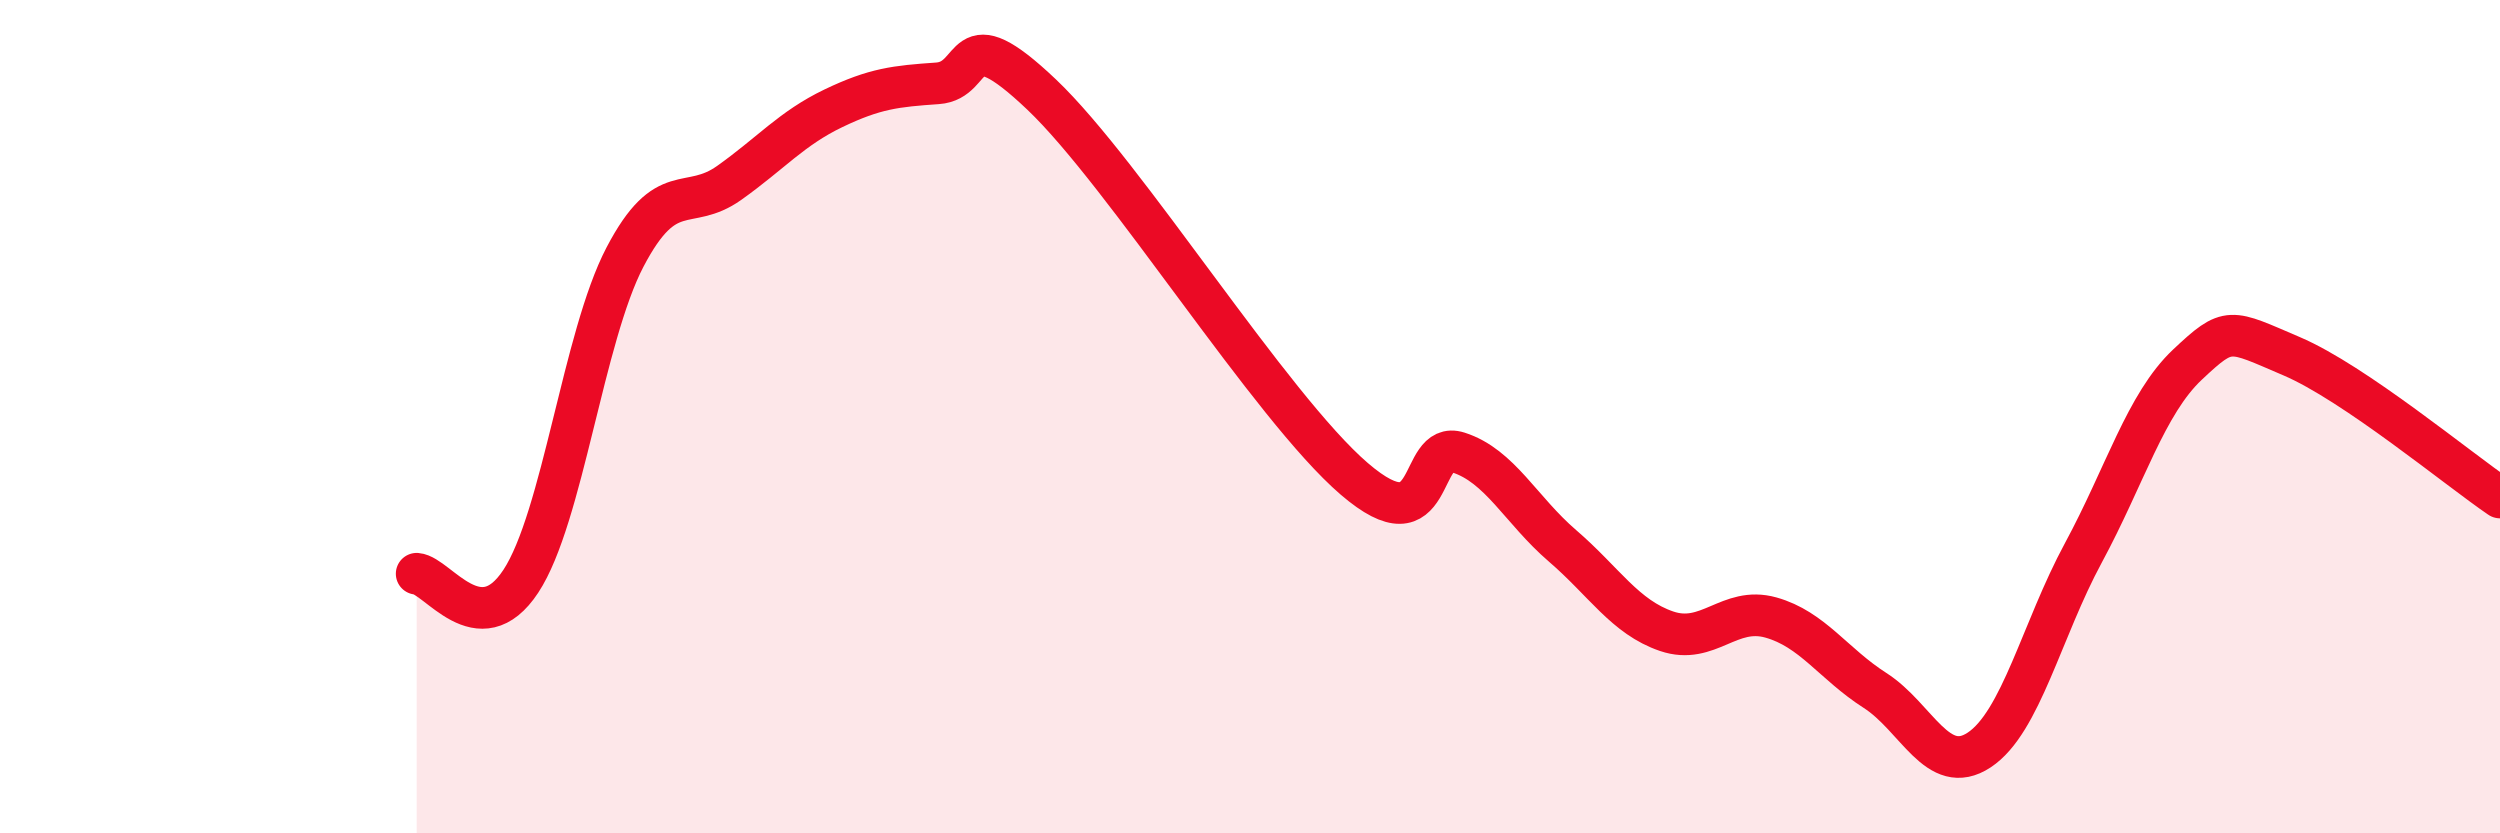
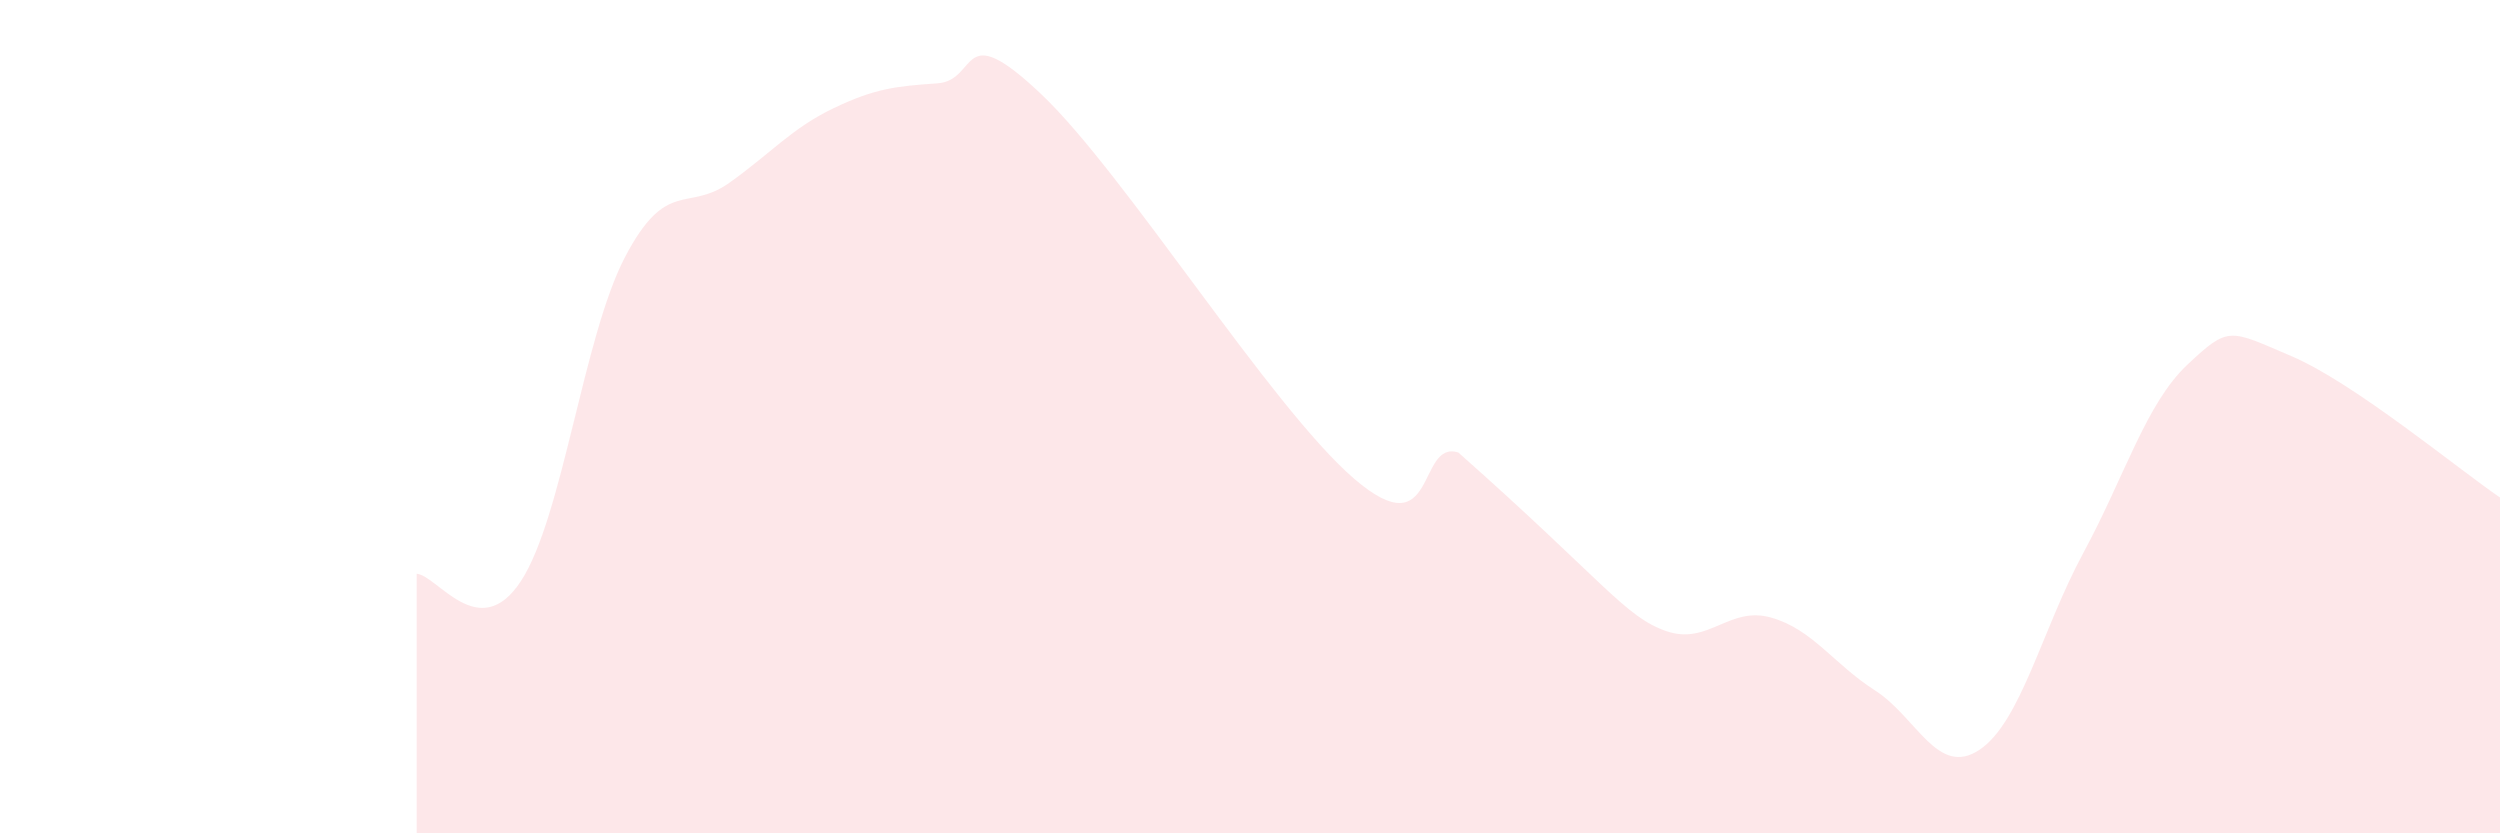
<svg xmlns="http://www.w3.org/2000/svg" width="60" height="20" viewBox="0 0 60 20">
-   <path d="M 10,13.77 C 10.5,13.81 11.5,15.47 12.5,13.95 C 13.5,12.43 14,8.08 15,6.17 C 16,4.26 16.5,5.1 17.5,4.39 C 18.5,3.68 19,3.08 20,2.6 C 21,2.12 21.5,2.07 22.5,2 C 23.5,1.93 23,0.37 25,2.27 C 27,4.17 30.5,9.77 32.5,11.49 C 34.5,13.21 34,10.54 35,10.86 C 36,11.18 36.5,12.24 37.5,13.1 C 38.5,13.96 39,14.81 40,15.15 C 41,15.49 41.5,14.54 42.5,14.82 C 43.5,15.1 44,15.93 45,16.57 C 46,17.21 46.5,18.66 47.5,18 C 48.5,17.34 49,15.12 50,13.27 C 51,11.42 51.5,9.69 52.5,8.75 C 53.5,7.81 53.5,7.91 55,8.55 C 56.5,9.19 59,11.26 60,11.94L60 20L10 20Z" fill="#EB0A25" opacity="0.1" stroke-linecap="round" stroke-linejoin="round" />
-   <path d="M 10,13.77 C 10.5,13.81 11.5,15.47 12.5,13.95 C 13.5,12.43 14,8.08 15,6.17 C 16,4.26 16.5,5.1 17.5,4.39 C 18.5,3.68 19,3.08 20,2.6 C 21,2.12 21.5,2.07 22.5,2 C 23.5,1.93 23,0.37 25,2.27 C 27,4.17 30.5,9.77 32.5,11.49 C 34.5,13.21 34,10.54 35,10.86 C 36,11.18 36.5,12.24 37.5,13.1 C 38.5,13.96 39,14.81 40,15.15 C 41,15.49 41.5,14.54 42.5,14.82 C 43.5,15.1 44,15.93 45,16.57 C 46,17.21 46.5,18.66 47.5,18 C 48.5,17.34 49,15.12 50,13.27 C 51,11.42 51.5,9.69 52.5,8.75 C 53.5,7.81 53.5,7.91 55,8.55 C 56.5,9.19 59,11.26 60,11.94" stroke="#EB0A25" stroke-width="1" fill="none" stroke-linecap="round" stroke-linejoin="round" />
+   <path d="M 10,13.77 C 10.5,13.81 11.5,15.47 12.5,13.95 C 13.5,12.43 14,8.08 15,6.17 C 16,4.26 16.5,5.1 17.5,4.39 C 18.5,3.68 19,3.08 20,2.6 C 21,2.12 21.5,2.07 22.5,2 C 23.5,1.93 23,0.37 25,2.27 C 27,4.17 30.5,9.77 32.5,11.49 C 34.5,13.21 34,10.54 35,10.86 C 38.5,13.96 39,14.81 40,15.15 C 41,15.49 41.5,14.54 42.5,14.82 C 43.5,15.1 44,15.93 45,16.57 C 46,17.21 46.5,18.66 47.5,18 C 48.5,17.34 49,15.12 50,13.27 C 51,11.42 51.5,9.69 52.5,8.75 C 53.5,7.81 53.5,7.91 55,8.55 C 56.5,9.19 59,11.26 60,11.94L60 20L10 20Z" fill="#EB0A25" opacity="0.1" stroke-linecap="round" stroke-linejoin="round" />
</svg>